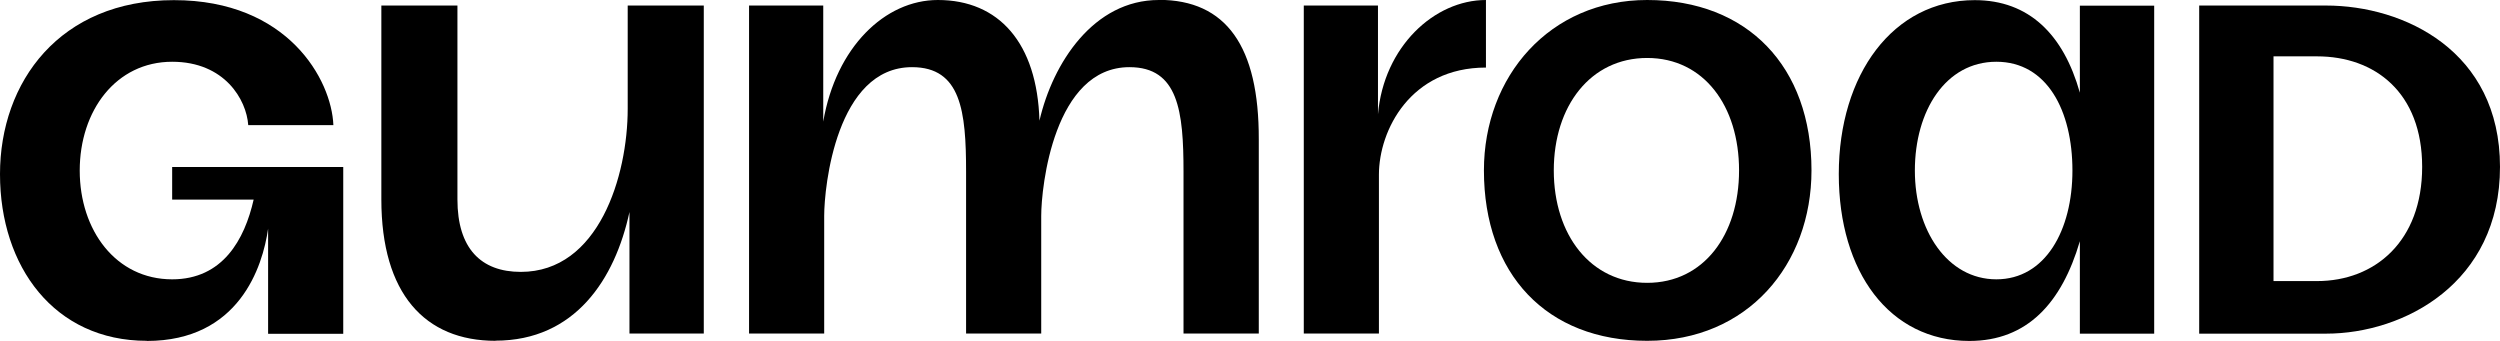
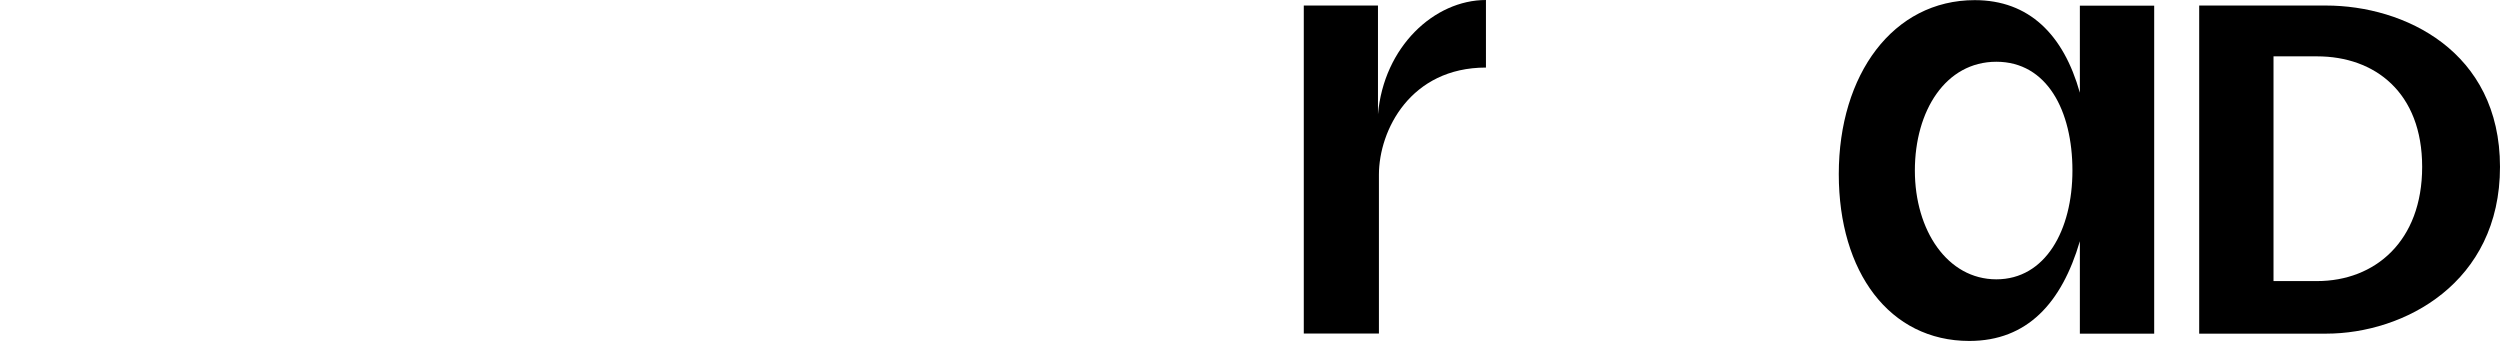
<svg xmlns="http://www.w3.org/2000/svg" id="_Слой_2" width="185" height="25.22" viewBox="0 0 185 25.22">
  <defs>
    <style>.cls-1{stroke-width:0px;}</style>
  </defs>
  <g id="_Слой_1-2">
    <g id="company_logo_gumroad">
      <path class="cls-1" d="M109.96,0c-3.82,0-7.56,3.46-7.99,8.46V.41h-5.49v24.27h5.56v-11.75c0-3.29,2.33-7.93,7.92-7.93V0Z" />
      <path class="cls-1" d="M168.24,20.8V4.17h3.22c4.29,0,7.78,2.68,7.78,8.18s-3.49,8.45-7.78,8.45h-3.22ZM162.74,24.69h9.39c5.77,0,12.87-3.75,12.87-12.34S177.89.41,172.13.41h-9.39v24.27Z" />
      <path class="cls-1" d="M141.7,12.62c0-4.43,2.28-8.05,6.03-8.05s5.63,3.62,5.63,8.05-2.01,8.05-5.63,8.05-6.03-3.62-6.03-8.05ZM136.07,12.89c0,7.24,3.75,12.34,9.66,12.34,4.29,0,6.84-2.82,8.18-7.38v6.84h5.5V.42h-5.5v6.44C152.7,2.56,150.15.01,146.13.01c-6.04,0-10.06,5.5-10.06,12.87Z" />
-       <path class="cls-1" d="M10.86,25.22C4.02,25.22,0,19.73,0,12.89S4.43.01,12.87.01s11.67,5.9,11.8,9.25h-6.3c-.13-1.88-1.74-4.69-5.63-4.69-4.16,0-6.84,3.62-6.84,8.05s2.68,8.05,6.84,8.05c3.75,0,5.36-2.95,6.03-5.9h-6.03v-2.41h12.66v12.34h-5.56v-7.78c-.4,2.82-2.15,8.31-8.98,8.31Z" />
-       <path class="cls-1" d="M36.67,25.22c-5.23,0-8.45-3.49-8.45-10.46V.41h5.63v14.35c0,3.62,1.74,5.36,4.69,5.36,5.77,0,7.91-7.11,7.91-12.07V.41h5.63v24.27h-5.5v-8.99c-1.07,4.96-4.02,9.52-9.92,9.52Z" />
-       <path class="cls-1" d="M85.75,0c-4.81,0-7.84,4.64-8.83,8.93-.17-5.75-3-8.93-7.52-8.93-3.91,0-7.54,3.49-8.48,9V.41h-5.49v24.27h5.56v-8.7c0-2.16.9-11.01,6.5-11.01,3.63,0,4,3.27,4,7.74v11.97h5.56v-8.7c0-2.16.94-11.01,6.53-11.01,3.62,0,4,3.27,4,7.74v11.97h5.57v-14.36c.02-6.89-2.41-10.33-7.4-10.33Z" />
-       <path class="cls-1" d="M121.89,0c-7.2,0-12.08,5.64-12.08,12.61,0,7.68,4.64,12.61,12.08,12.61s12.16-5.64,12.16-12.61c0-7.68-4.73-12.61-12.16-12.61ZM121.89,20.93c-4.19,0-6.91-3.55-6.91-8.32s2.72-8.32,6.91-8.32,6.8,3.55,6.8,8.32-2.62,8.32-6.8,8.32Z" />
    </g>
  </g>
</svg>